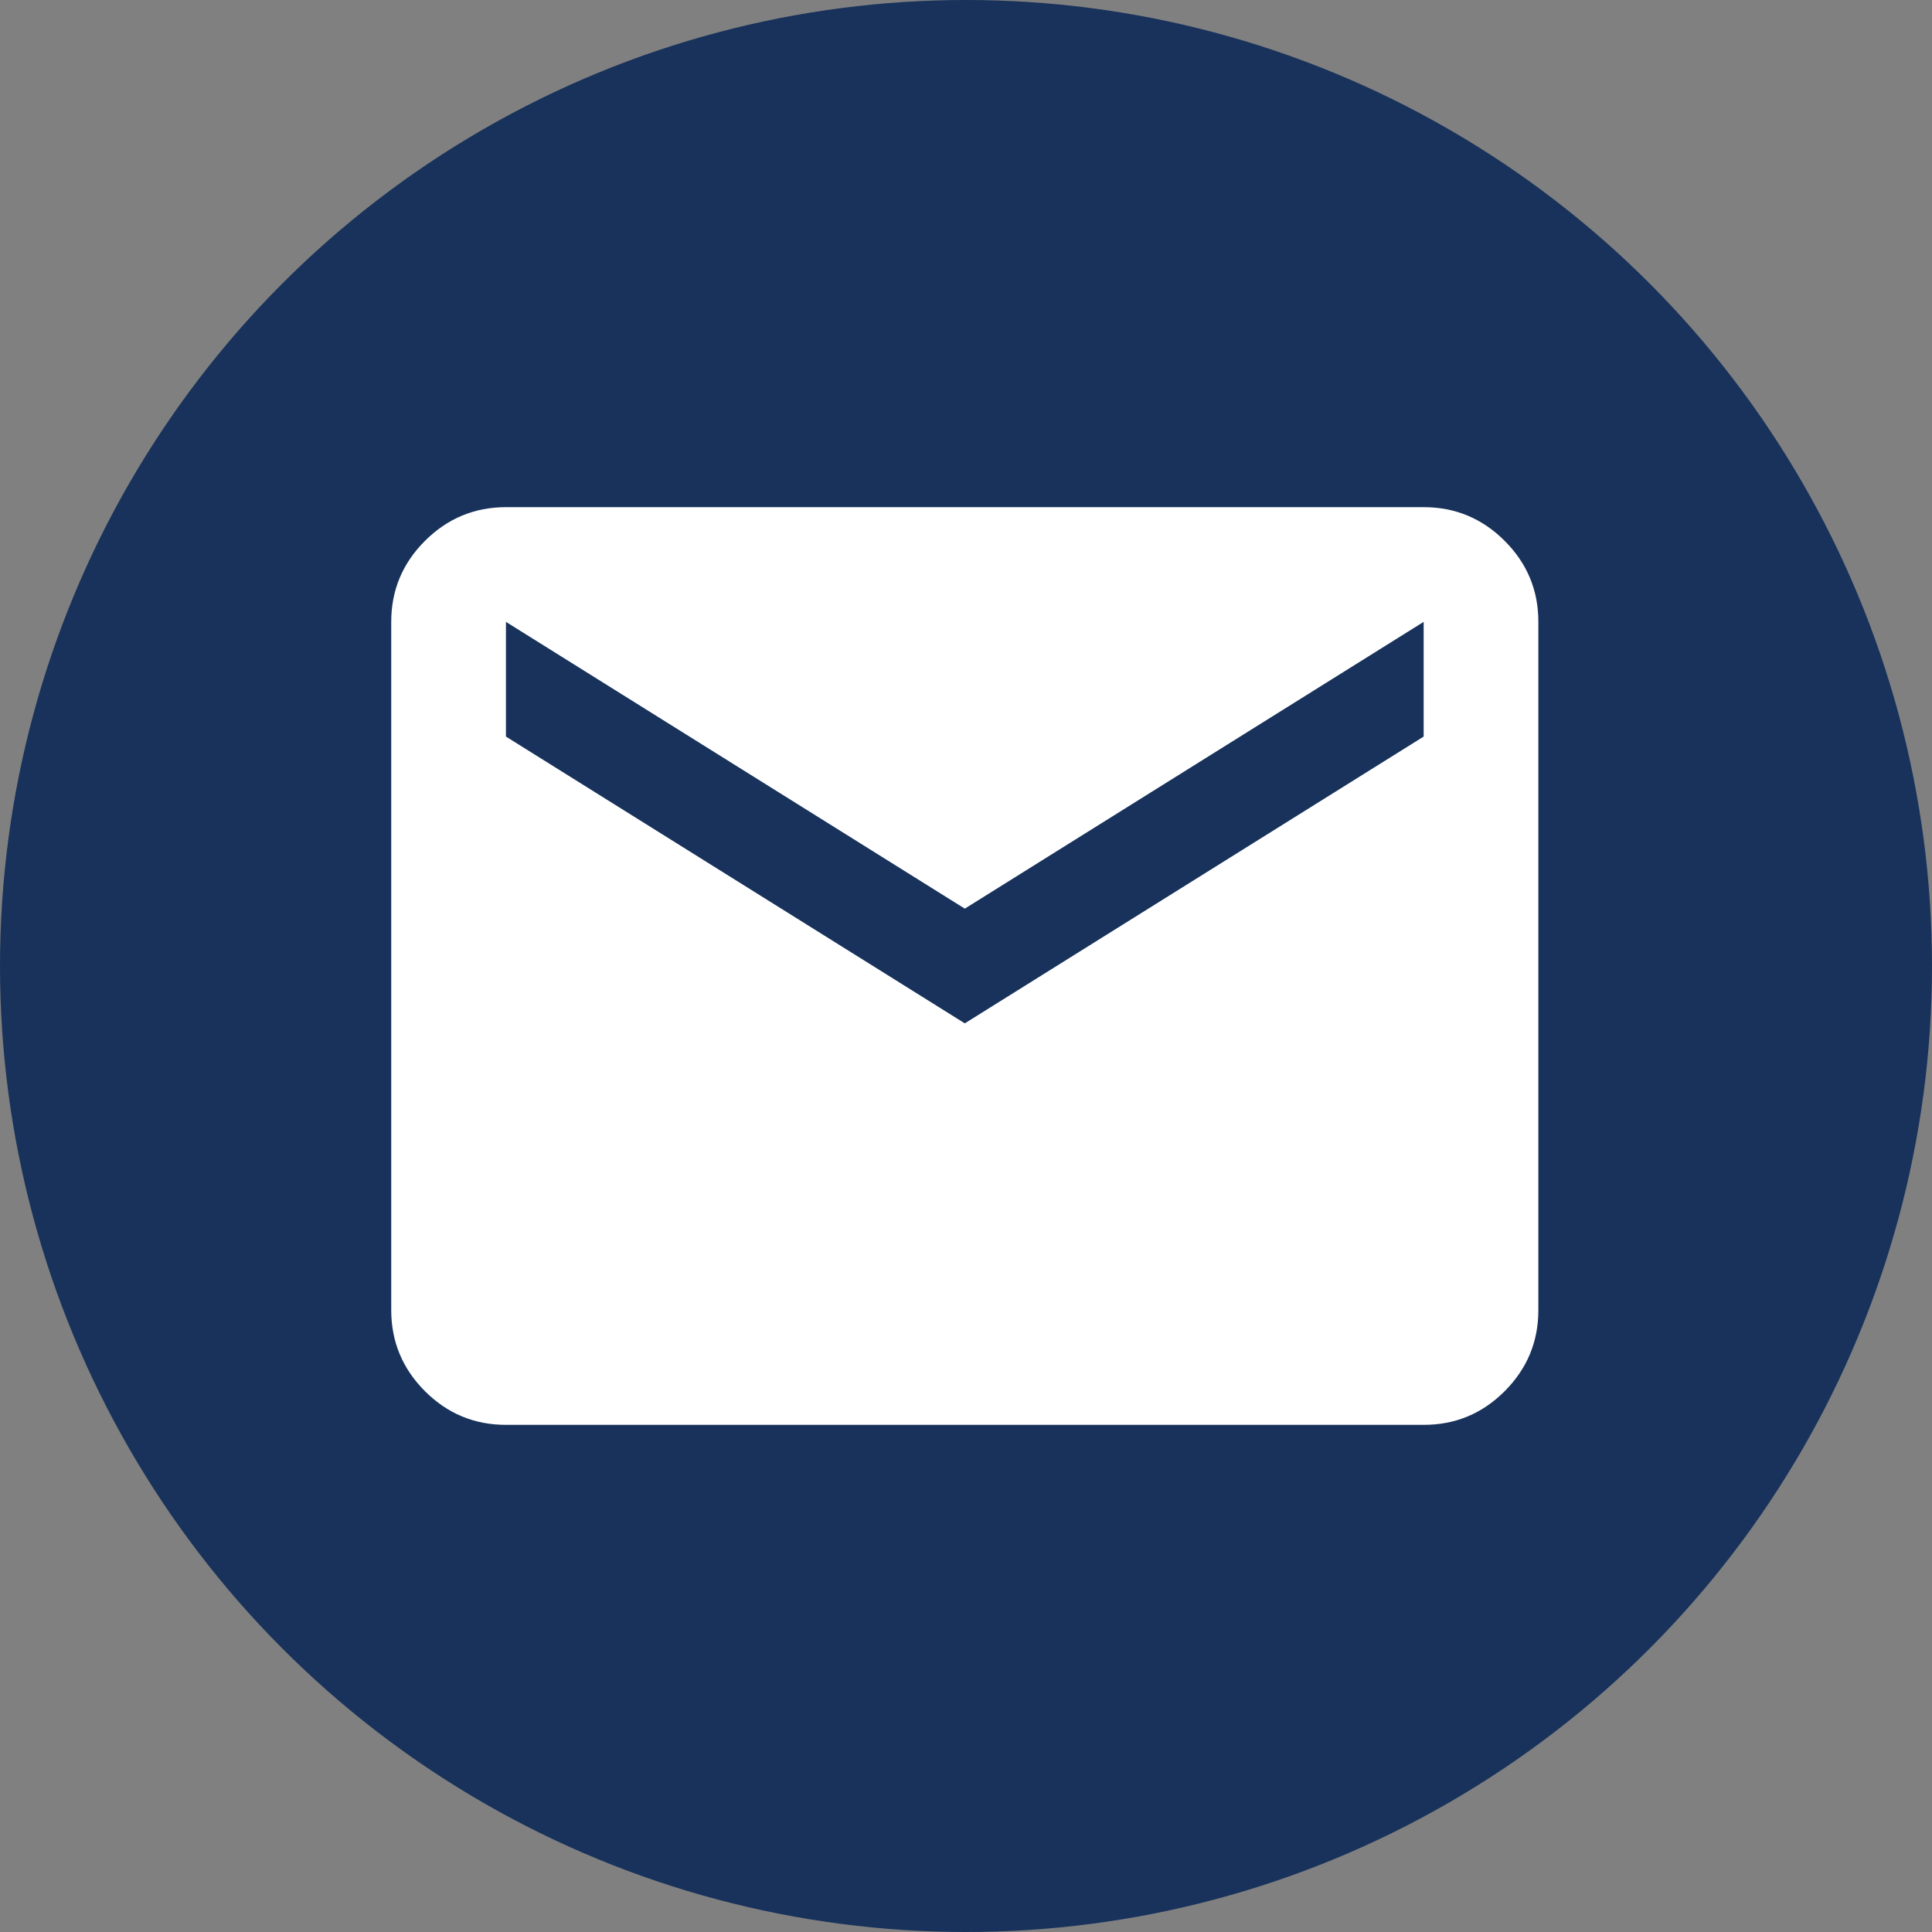
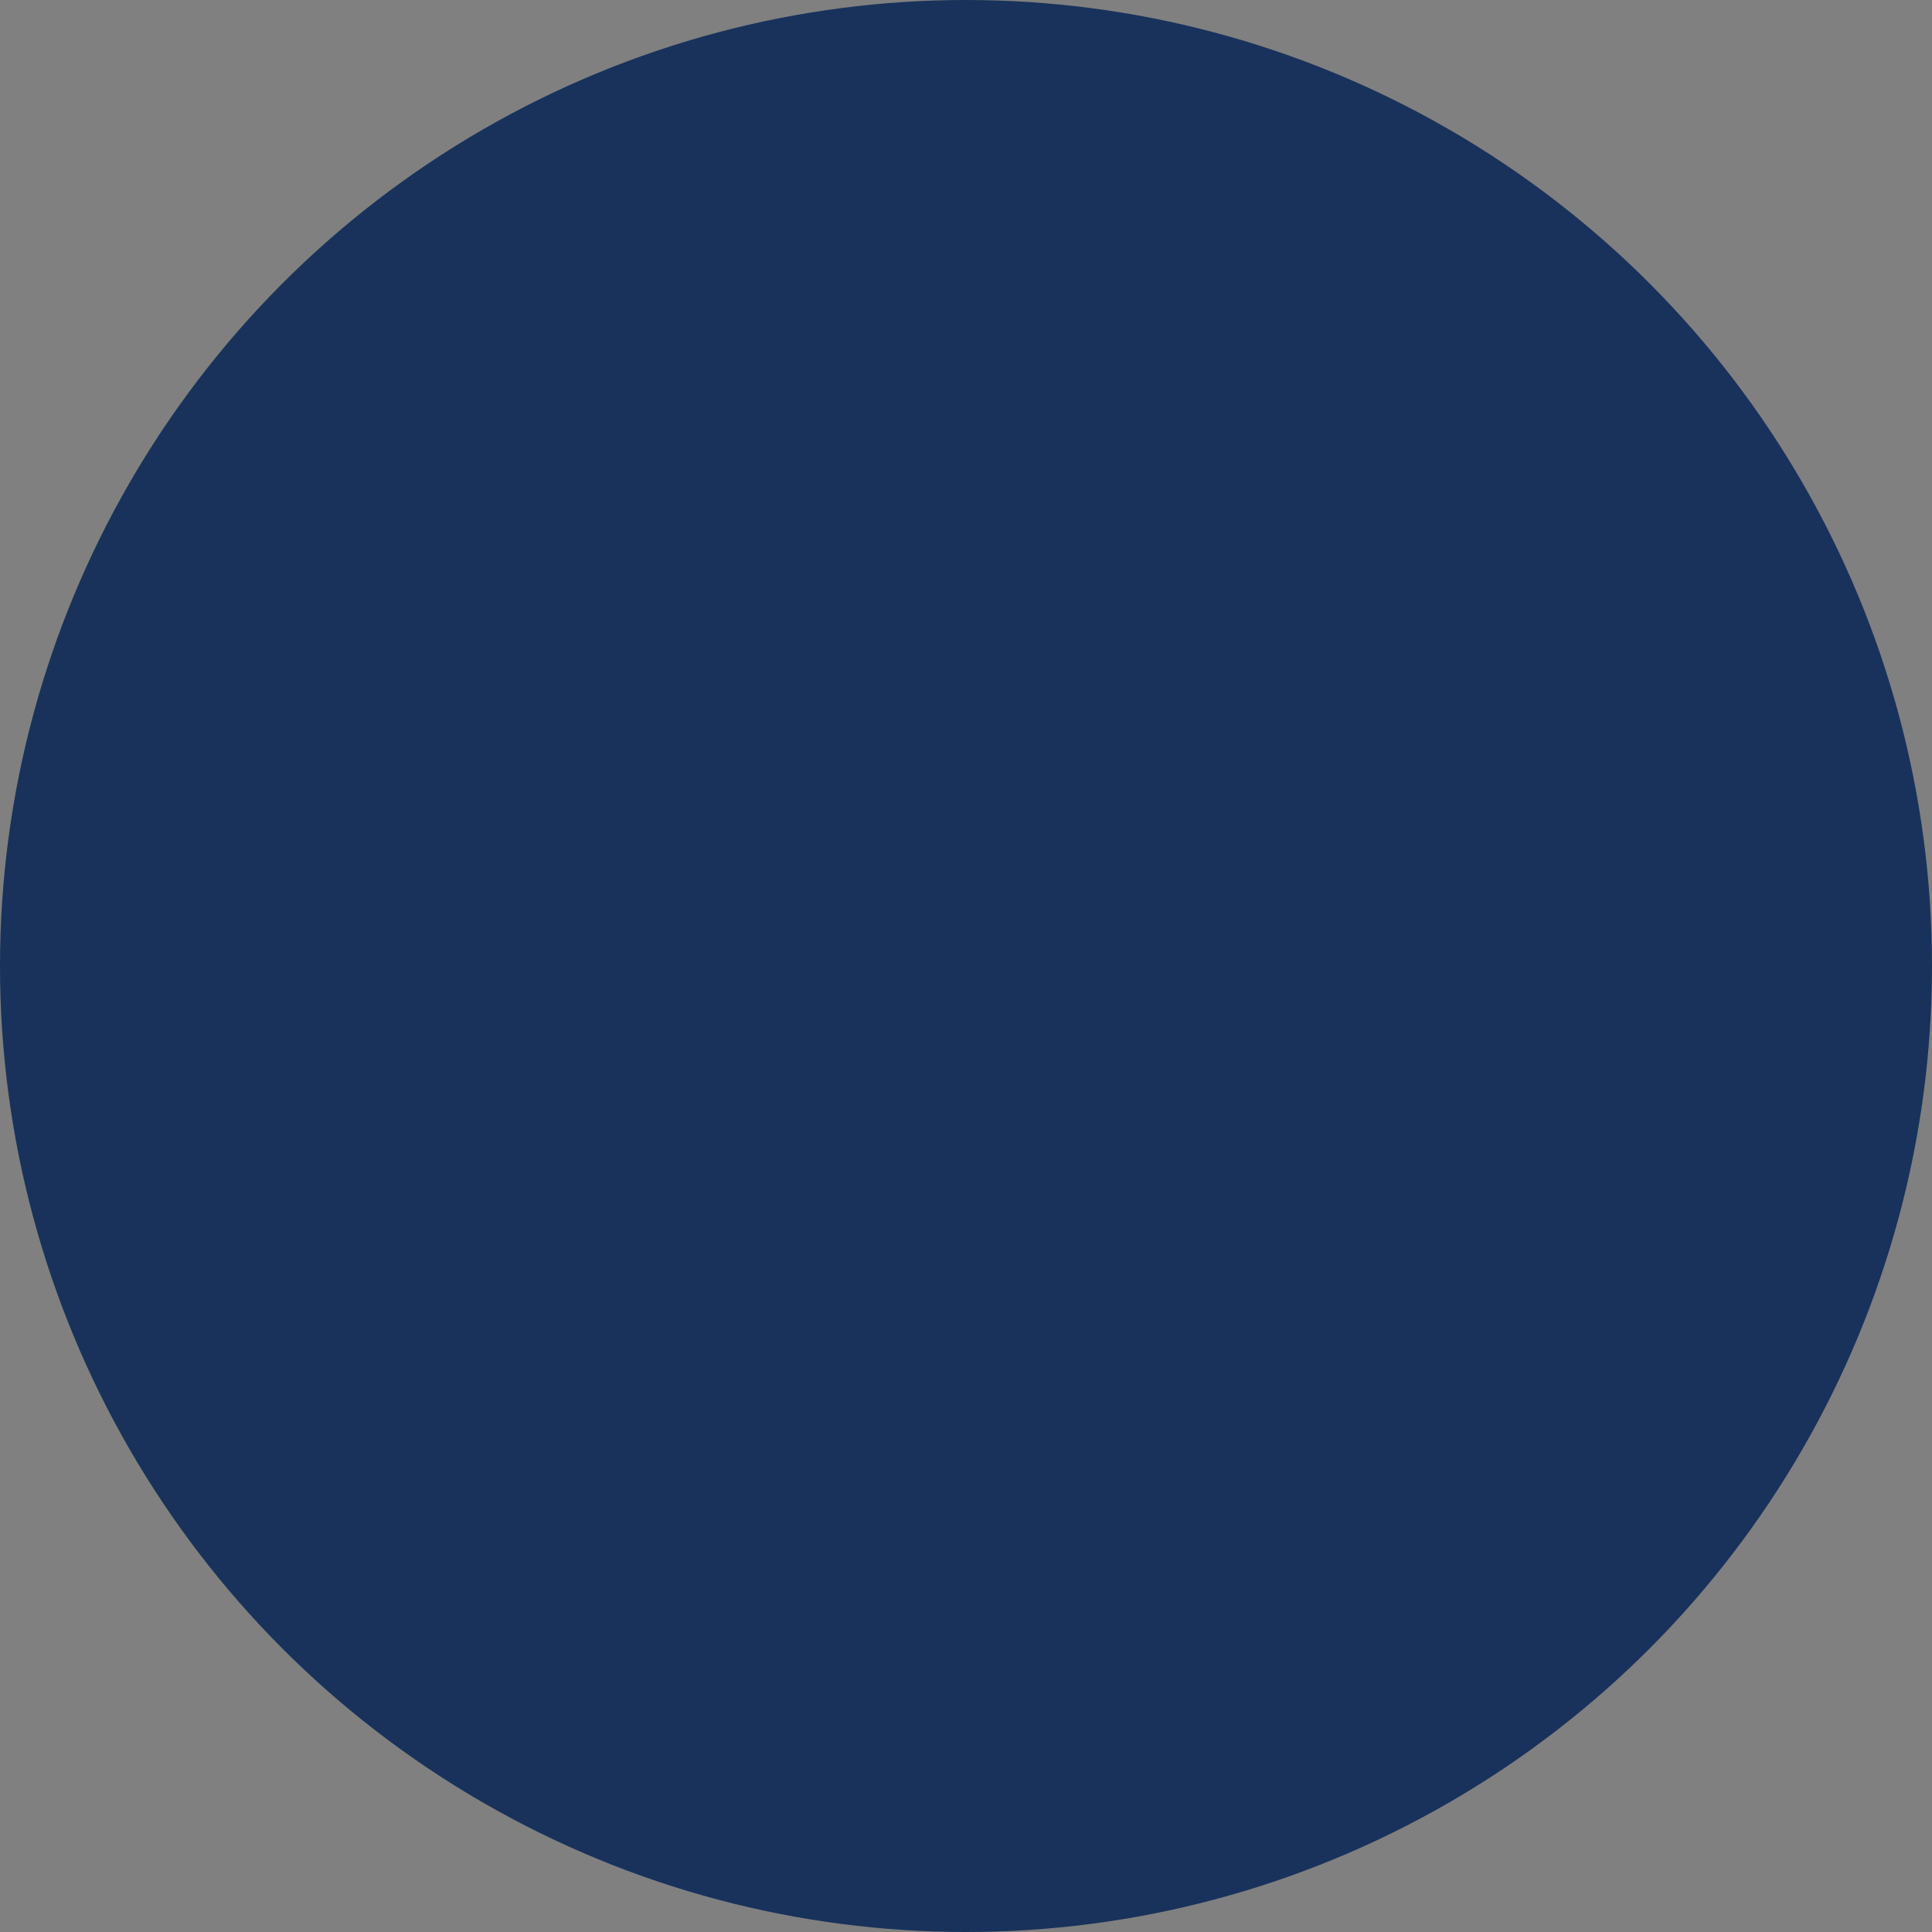
<svg xmlns="http://www.w3.org/2000/svg" width="100" height="100" viewBox="0 0 100 100" fill="none">
  <rect x="0" y="0" width="100" height="100" fill="#808080" stroke="none" />
  <circle cx="50" cy="50" r="50" fill="#18325B" />
-   <path d="M26.188 73.75C24.555 73.75 23.157 73.169 21.996 72.007C20.834 70.846 20.252 69.447 20.25 67.812V32.188C20.25 30.555 20.832 29.157 21.996 27.996C23.159 26.834 24.557 26.252 26.188 26.25H73.688C75.32 26.25 76.719 26.832 77.882 27.996C79.046 29.159 79.627 30.557 79.625 32.188V67.812C79.625 69.445 79.044 70.844 77.882 72.007C76.721 73.171 75.322 73.752 73.688 73.75H26.188ZM49.938 52.969L73.688 38.125V32.188L49.938 47.031L26.188 32.188V38.125L49.938 52.969Z" fill="white" />
</svg>